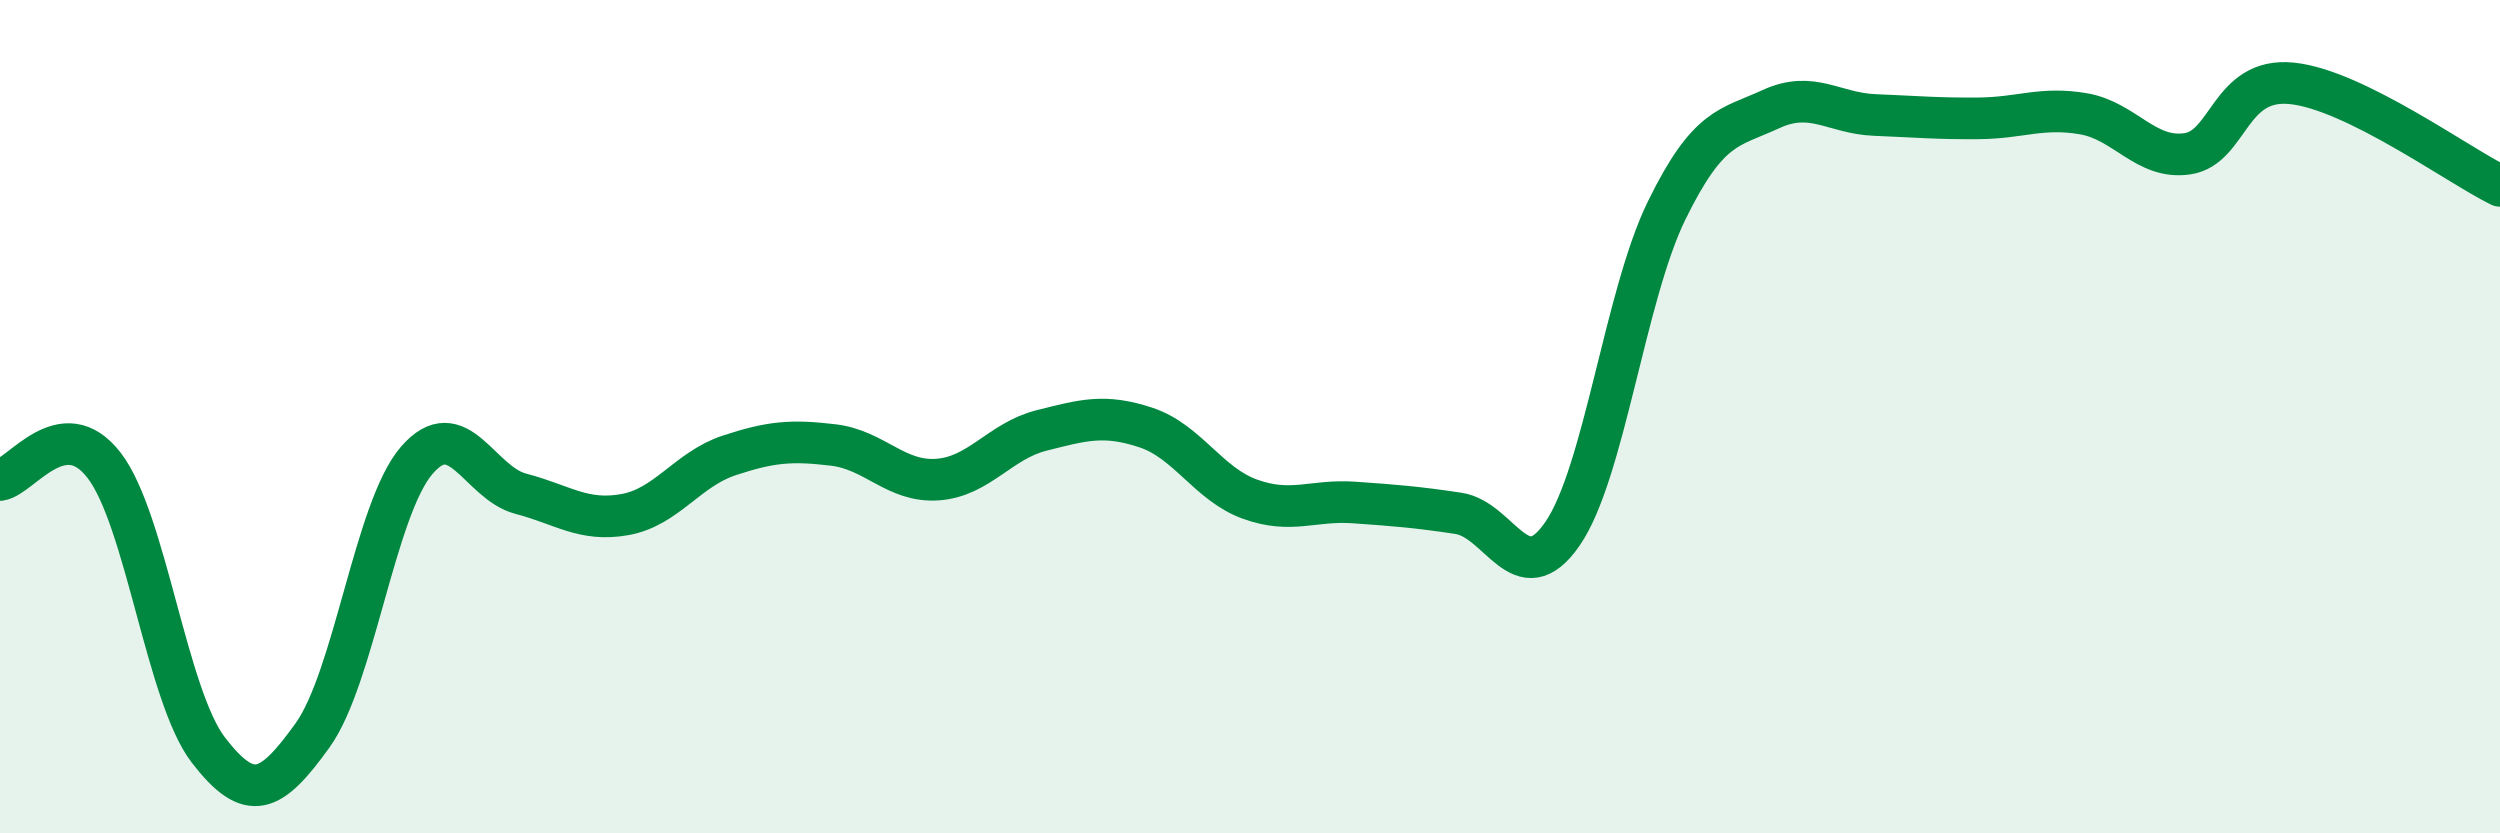
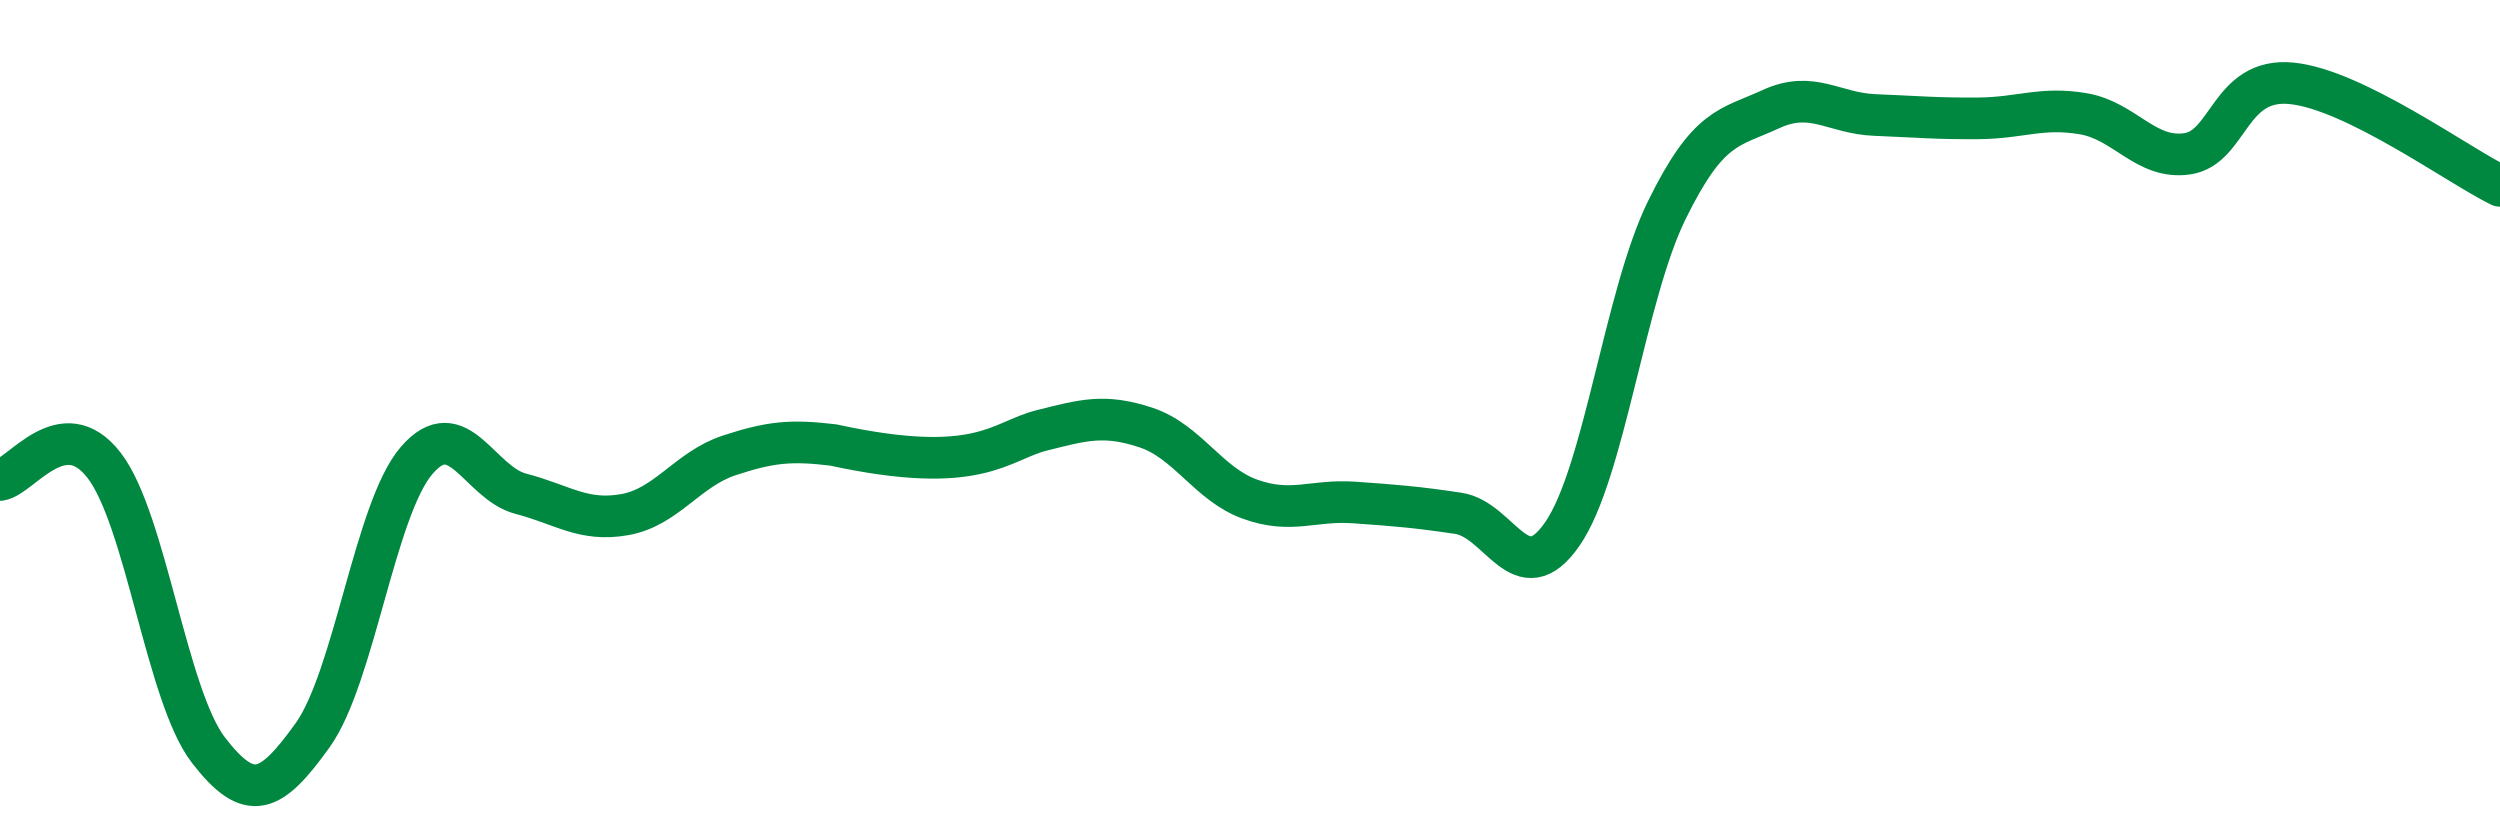
<svg xmlns="http://www.w3.org/2000/svg" width="60" height="20" viewBox="0 0 60 20">
-   <path d="M 0,11.52 C 0.5,11.45 1.5,9.87 2.5,11.17 C 3.5,12.47 4,16.7 5,18 C 6,19.3 6.5,19.04 7.5,17.65 C 8.5,16.26 9,12.21 10,11.05 C 11,9.89 11.5,11.59 12.5,11.85 C 13.5,12.11 14,12.53 15,12.35 C 16,12.17 16.5,11.26 17.5,10.93 C 18.5,10.6 19,10.56 20,10.68 C 21,10.8 21.5,11.58 22.5,11.51 C 23.5,11.44 24,10.58 25,10.33 C 26,10.08 26.5,9.93 27.5,10.26 C 28.5,10.59 29,11.62 30,11.98 C 31,12.34 31.5,11.99 32.5,12.06 C 33.5,12.13 34,12.17 35,12.32 C 36,12.47 36.5,14.26 37.5,12.81 C 38.5,11.36 39,7.09 40,5.05 C 41,3.01 41.5,3.08 42.5,2.62 C 43.5,2.16 44,2.72 45,2.76 C 46,2.8 46.5,2.85 47.5,2.84 C 48.5,2.83 49,2.56 50,2.73 C 51,2.9 51.5,3.84 52.5,3.69 C 53.5,3.54 53.5,1.85 55,2 C 56.5,2.15 59,3.97 60,4.46L60 20L0 20Z" fill="#008740" opacity="0.1" stroke-linecap="round" stroke-linejoin="round" />
-   <path d="M 0,11.52 C 0.5,11.45 1.5,9.87 2.5,11.17 C 3.5,12.47 4,16.7 5,18 C 6,19.3 6.5,19.04 7.5,17.65 C 8.5,16.26 9,12.21 10,11.05 C 11,9.89 11.5,11.59 12.5,11.85 C 13.5,12.11 14,12.53 15,12.35 C 16,12.17 16.5,11.26 17.5,10.93 C 18.5,10.6 19,10.56 20,10.68 C 21,10.8 21.5,11.58 22.5,11.51 C 23.5,11.44 24,10.58 25,10.33 C 26,10.08 26.5,9.93 27.5,10.26 C 28.5,10.59 29,11.62 30,11.98 C 31,12.34 31.5,11.99 32.5,12.06 C 33.5,12.13 34,12.17 35,12.32 C 36,12.47 36.5,14.26 37.5,12.81 C 38.5,11.36 39,7.09 40,5.05 C 41,3.01 41.5,3.08 42.5,2.62 C 43.5,2.16 44,2.72 45,2.76 C 46,2.8 46.5,2.85 47.5,2.84 C 48.5,2.83 49,2.56 50,2.73 C 51,2.9 51.5,3.84 52.5,3.69 C 53.5,3.54 53.5,1.85 55,2 C 56.5,2.15 59,3.97 60,4.46" stroke="#008740" stroke-width="1" fill="none" stroke-linecap="round" stroke-linejoin="round" />
+   <path d="M 0,11.52 C 0.5,11.45 1.5,9.87 2.5,11.17 C 3.5,12.47 4,16.7 5,18 C 6,19.3 6.5,19.04 7.5,17.65 C 8.5,16.26 9,12.21 10,11.05 C 11,9.89 11.5,11.59 12.5,11.85 C 13.5,12.11 14,12.53 15,12.35 C 16,12.17 16.5,11.26 17.5,10.93 C 18.5,10.6 19,10.56 20,10.68 C 23.5,11.44 24,10.58 25,10.33 C 26,10.08 26.5,9.93 27.5,10.26 C 28.5,10.59 29,11.62 30,11.98 C 31,12.34 31.5,11.99 32.5,12.06 C 33.5,12.13 34,12.17 35,12.32 C 36,12.47 36.5,14.26 37.5,12.81 C 38.5,11.36 39,7.09 40,5.05 C 41,3.01 41.5,3.08 42.5,2.62 C 43.5,2.16 44,2.72 45,2.76 C 46,2.8 46.5,2.85 47.5,2.84 C 48.5,2.83 49,2.56 50,2.73 C 51,2.9 51.5,3.84 52.5,3.69 C 53.5,3.54 53.5,1.85 55,2 C 56.5,2.15 59,3.97 60,4.46" stroke="#008740" stroke-width="1" fill="none" stroke-linecap="round" stroke-linejoin="round" />
</svg>